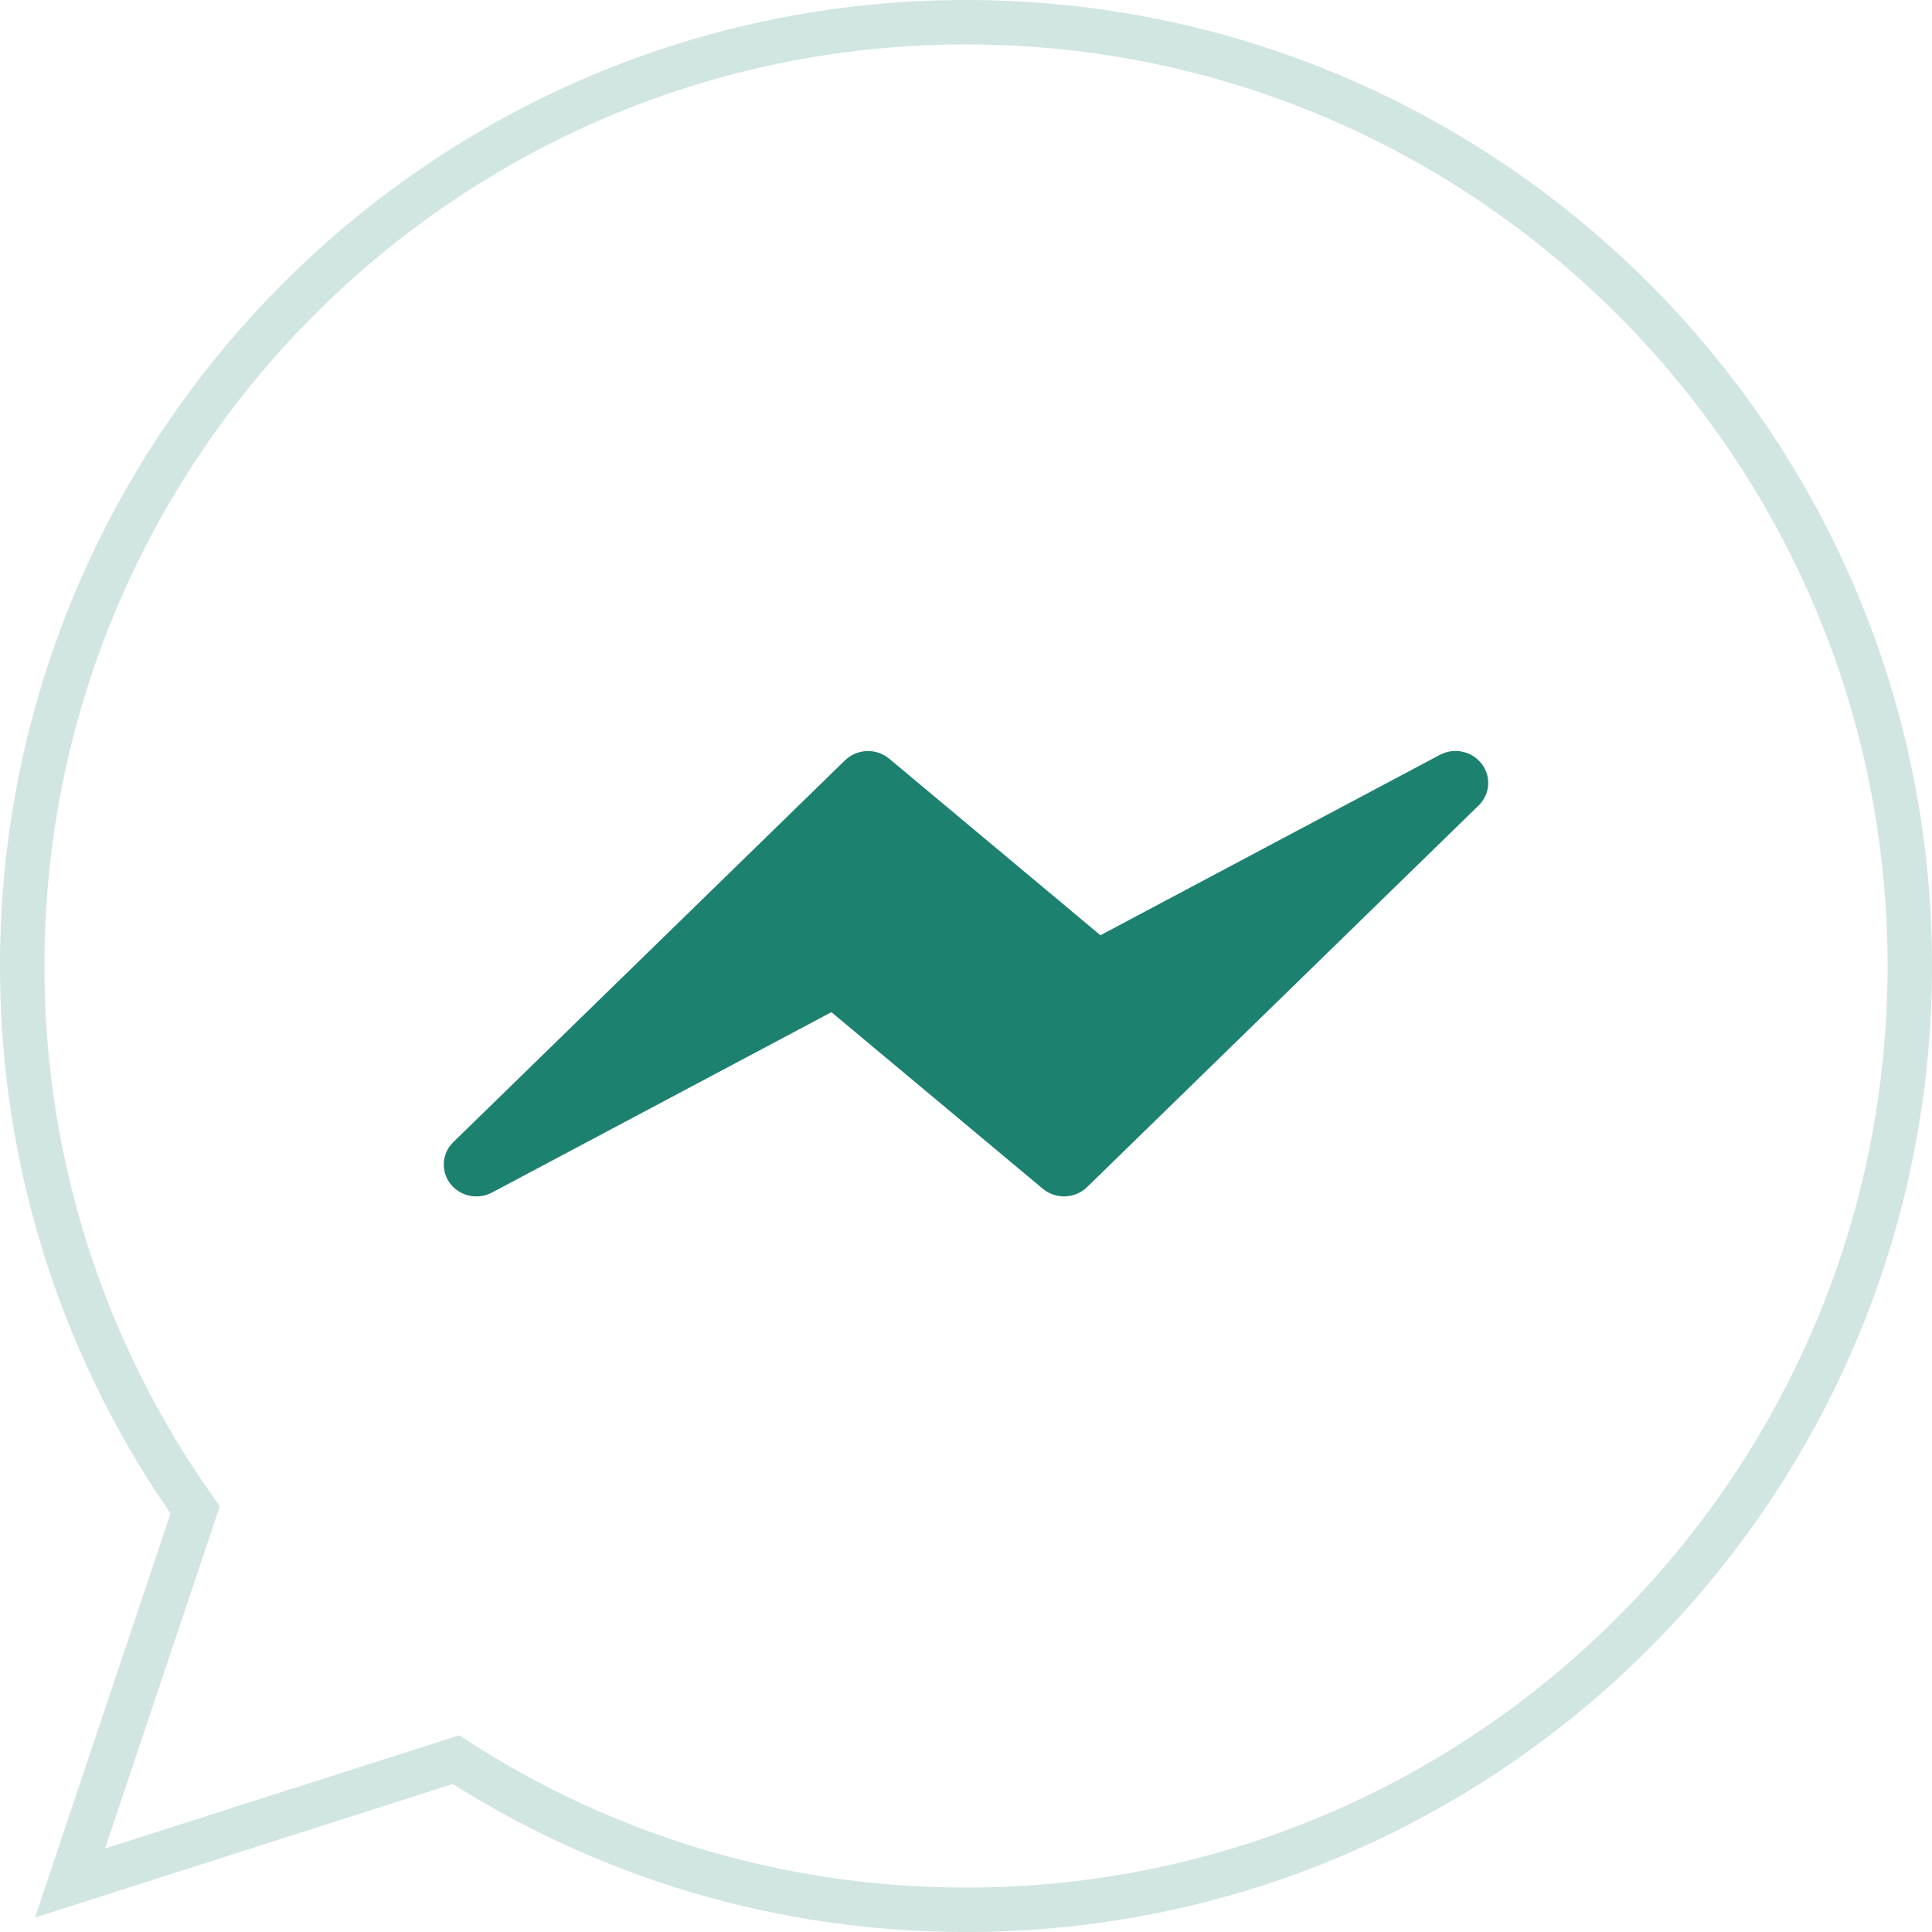
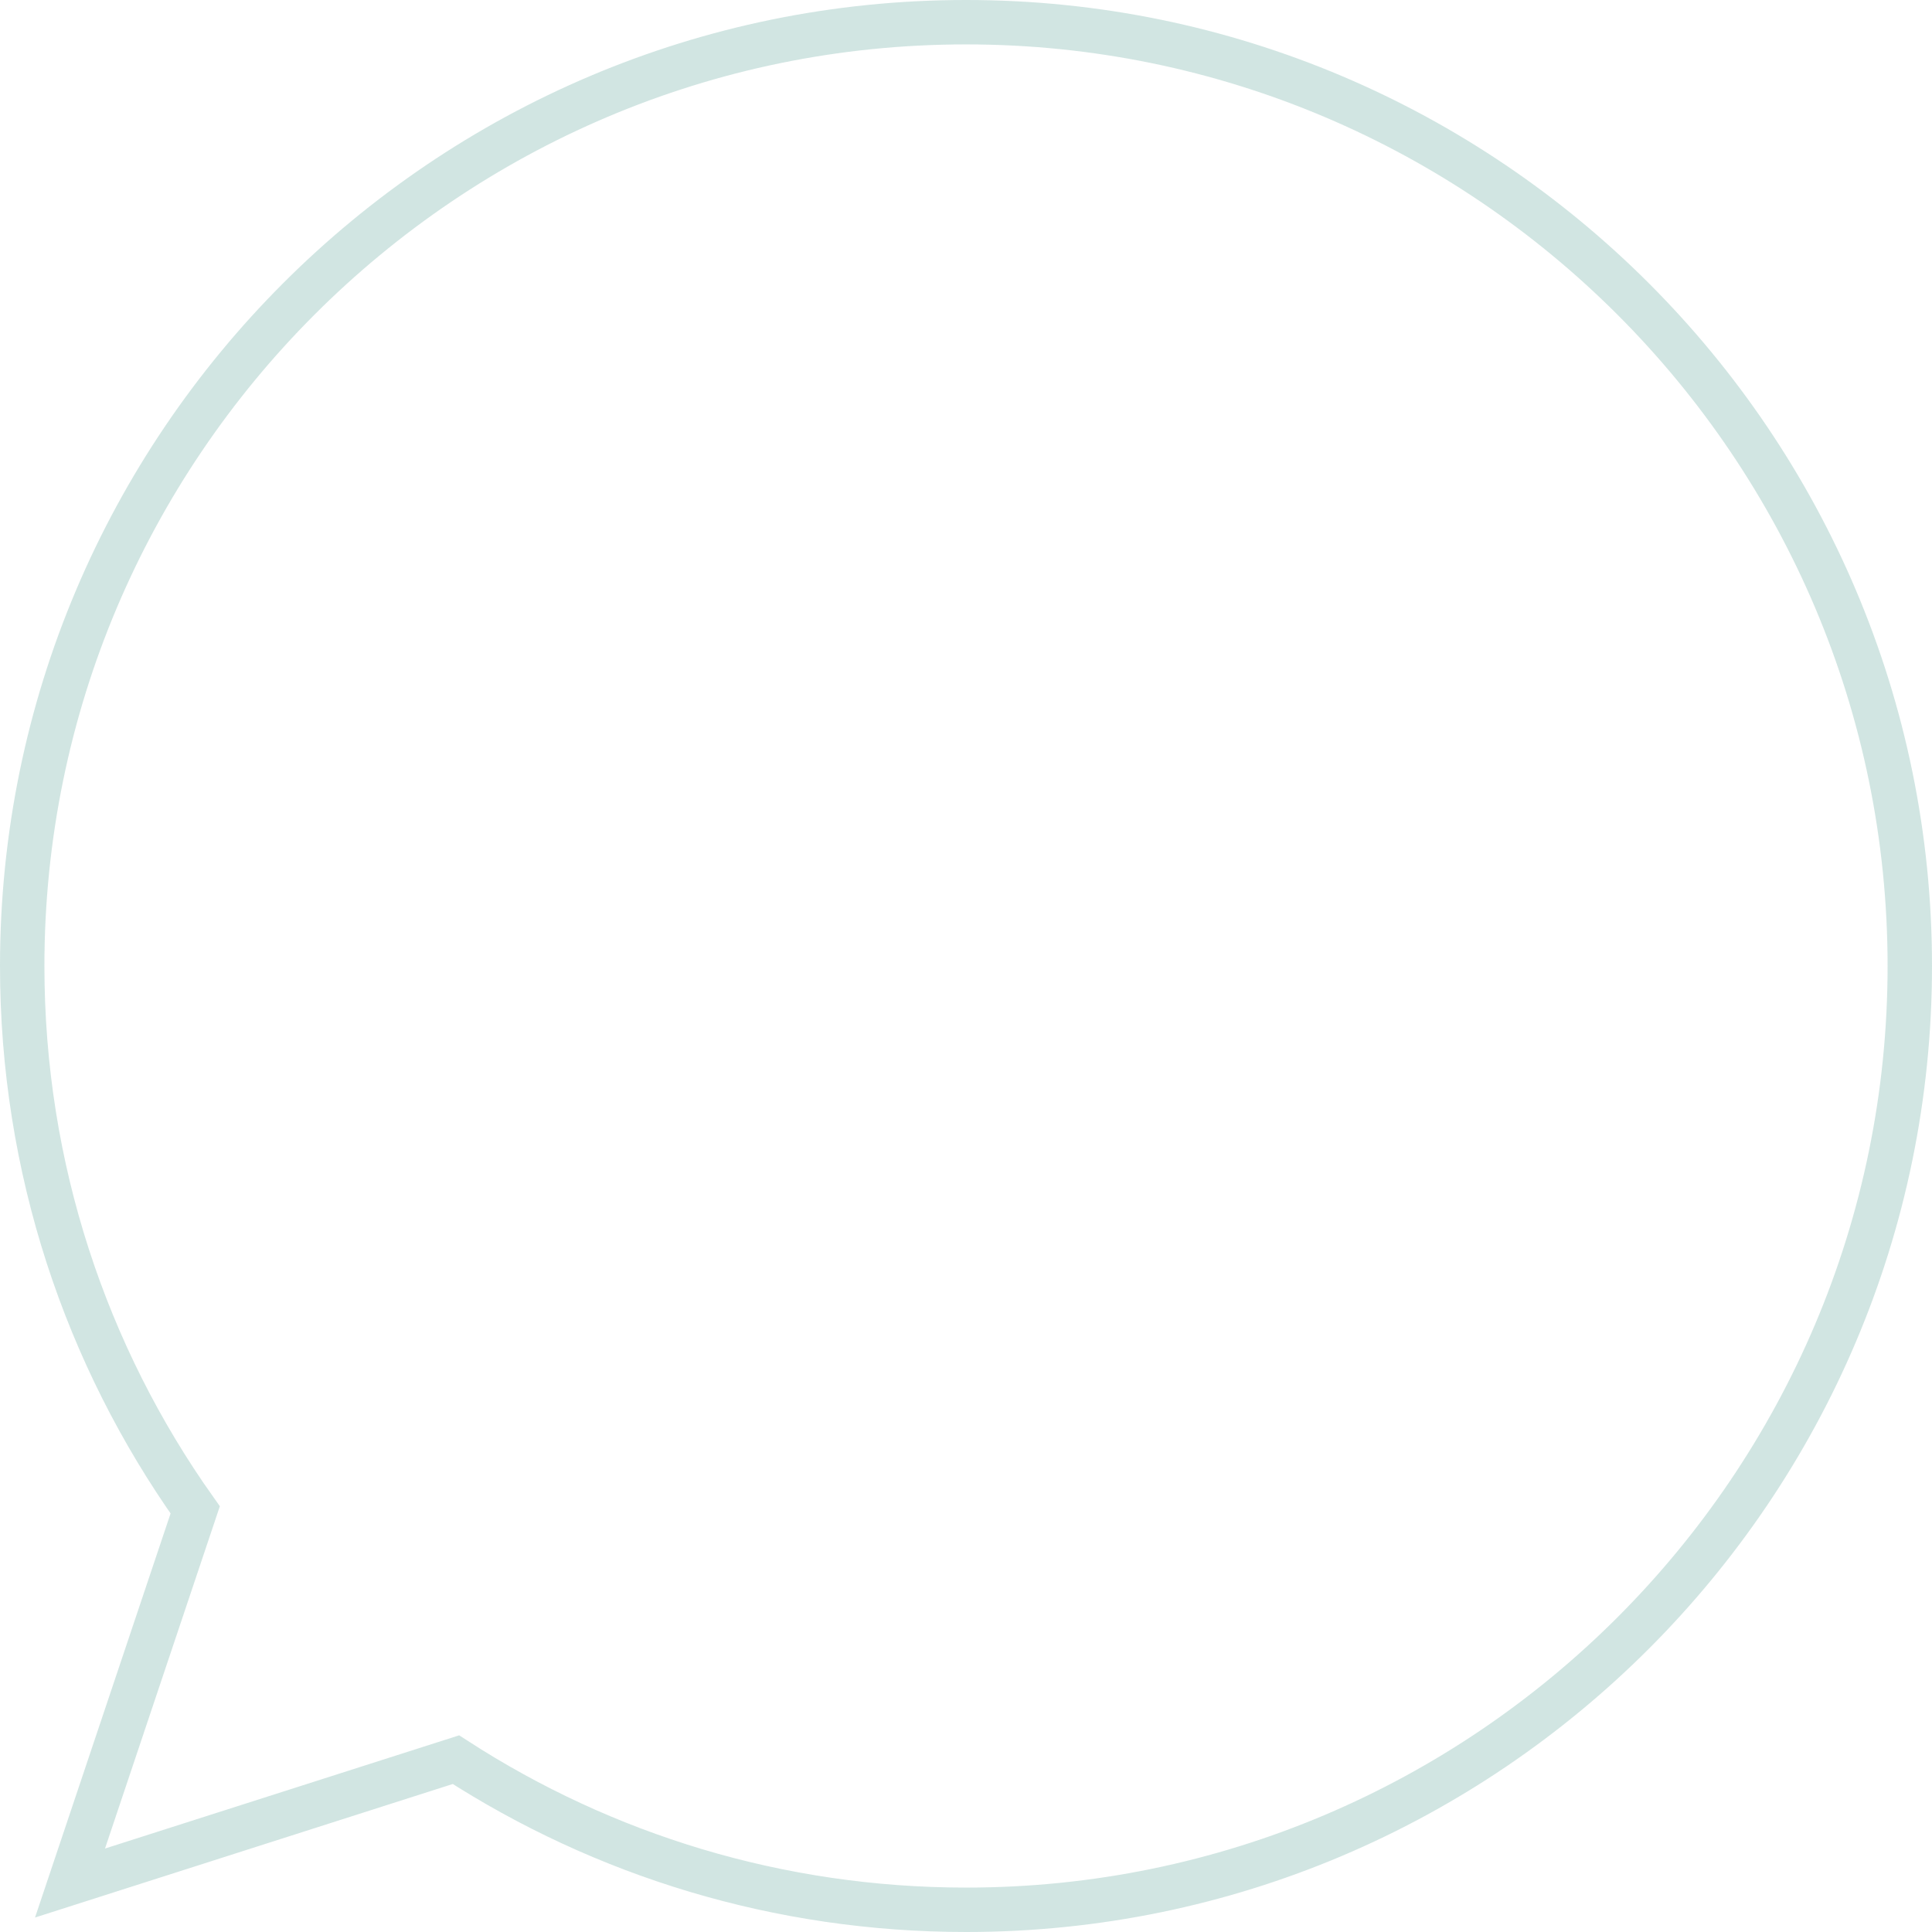
<svg xmlns="http://www.w3.org/2000/svg" width="87" height="87" viewBox="0 0 87 87" fill="none">
  <path d="M20.531 79.24C27.169 83.53 35.041 86 43.51 86C66.945 86 86 66.934 86 43.5C86 20.066 66.945 1 43.51 1H43.49C20.055 1 1 20.061 1 43.5C1 52.611 3.878 61.071 8.79 67.992L3.781 82.923L3.153 84.795L5.033 84.194L20.531 79.24Z" stroke="#1D8170" stroke-opacity="0.2" stroke-width="2" />
-   <path d="M66.72 34.393C66.283 33.822 65.481 33.651 64.839 33.992L49.553 42.115L40.044 34.166C39.461 33.679 38.591 33.712 38.048 34.241L20.411 51.433C19.838 51.994 19.841 52.901 20.417 53.459C20.878 53.905 21.583 54.004 22.154 53.702L37.44 45.579L46.958 53.53C47.541 54.017 48.411 53.985 48.954 53.455L66.591 36.264C67.105 35.758 67.16 34.961 66.72 34.393Z" fill="#1D8170" />
</svg>